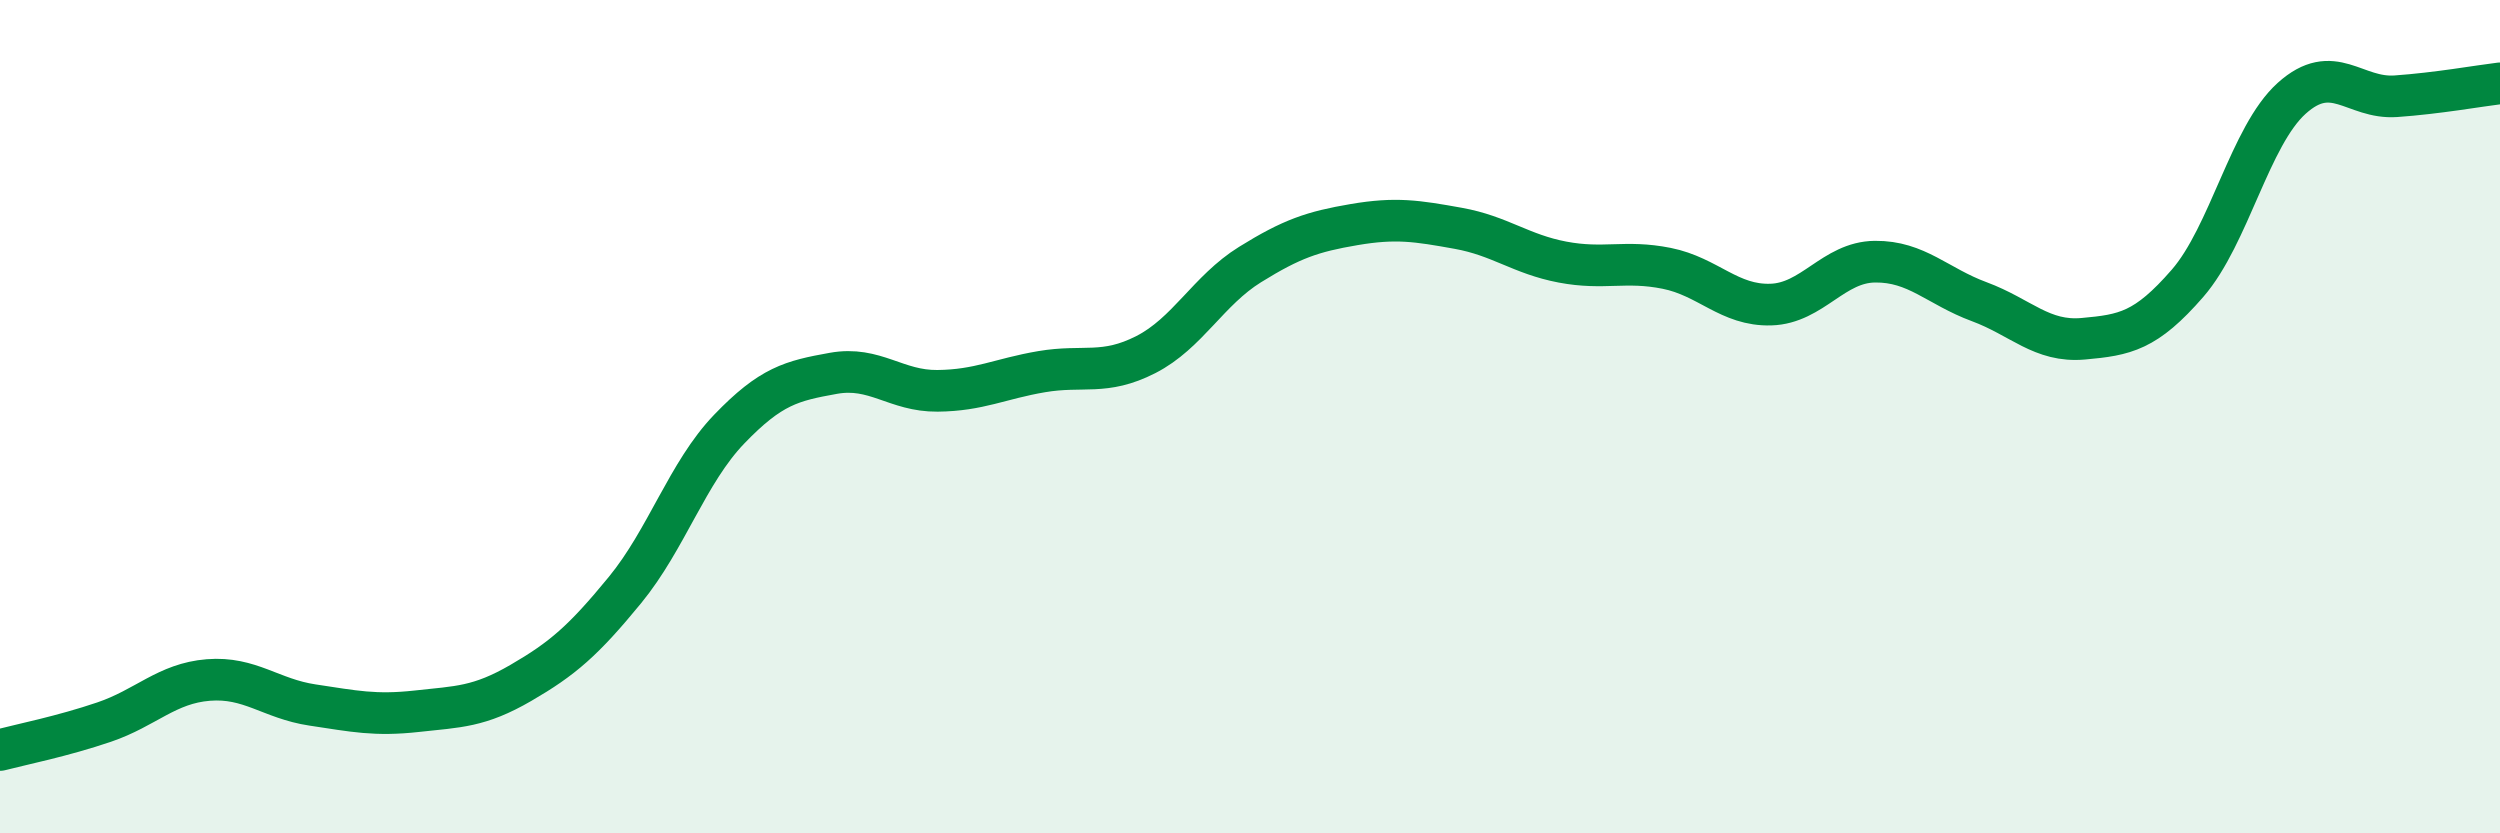
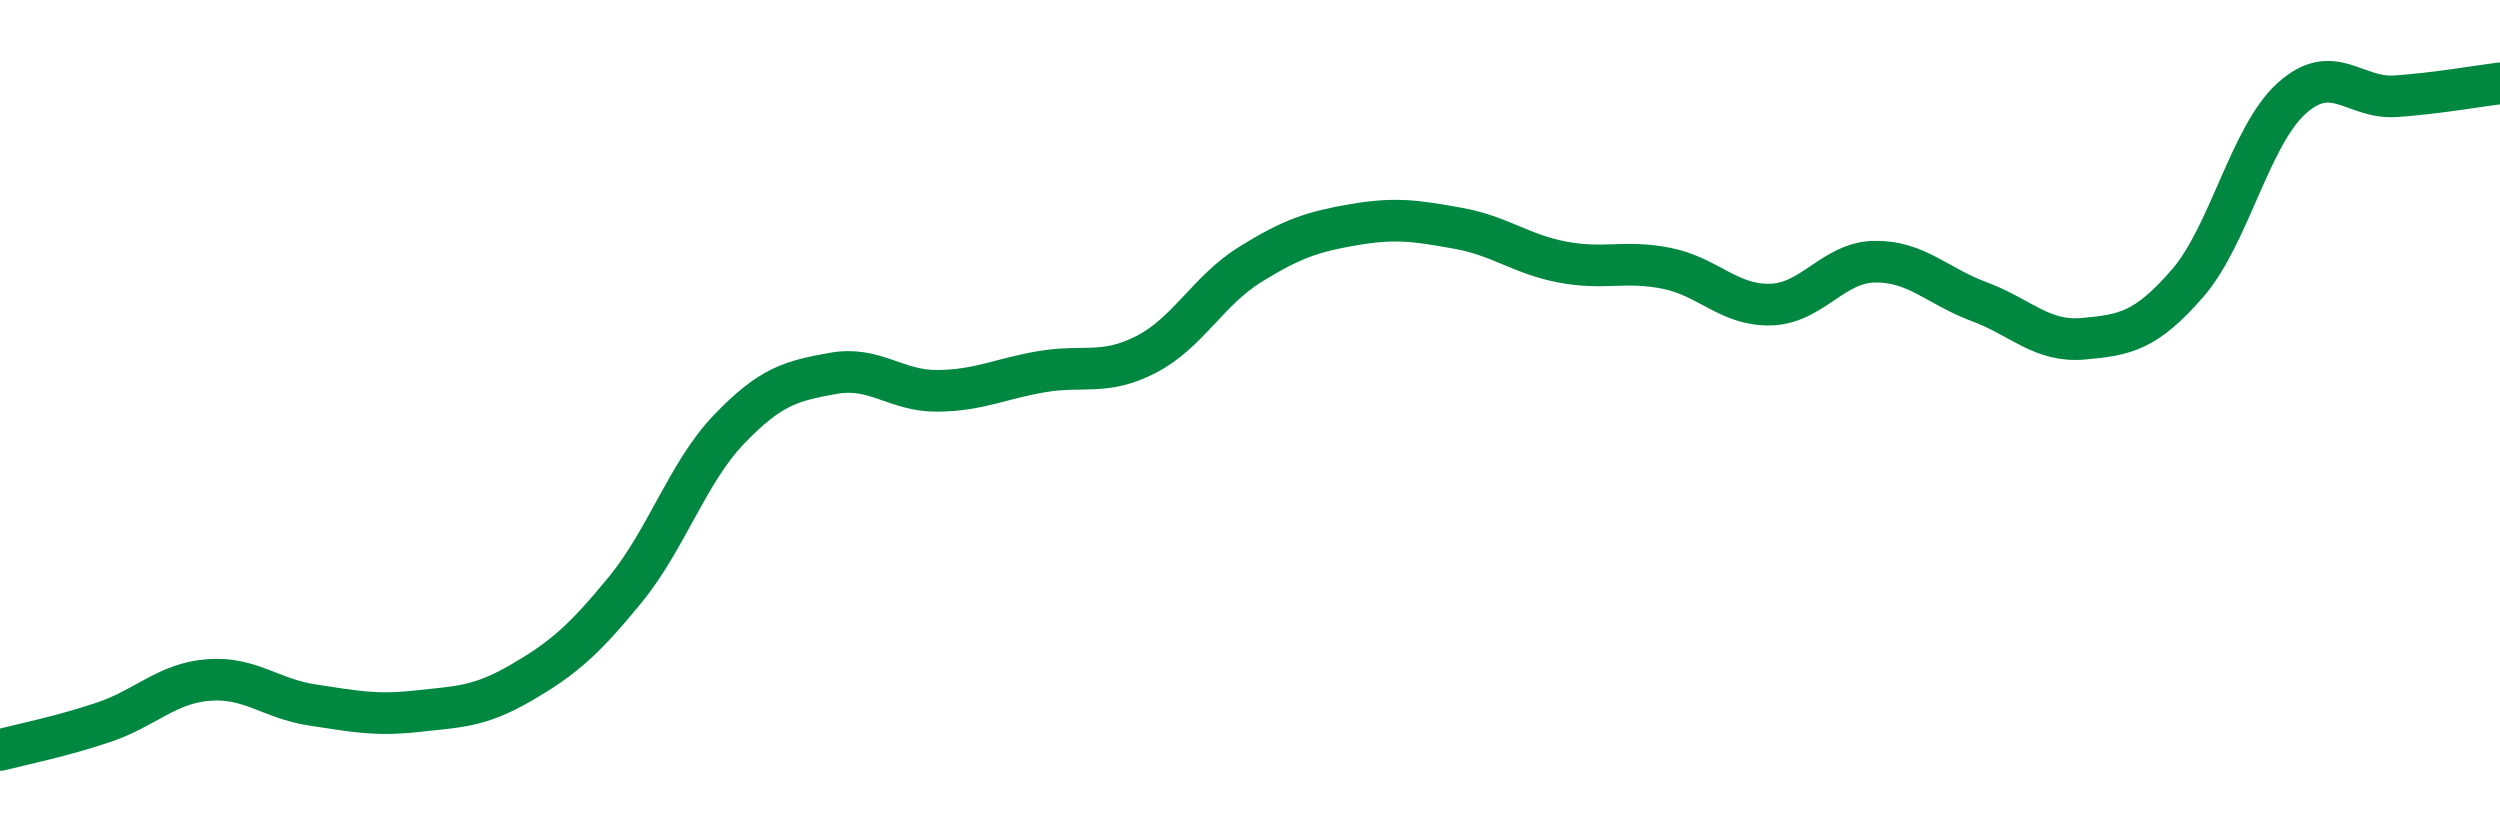
<svg xmlns="http://www.w3.org/2000/svg" width="60" height="20" viewBox="0 0 60 20">
-   <path d="M 0,18 C 0.5,17.87 1.5,17.67 2.5,17.33 C 3.5,16.99 4,16.4 5,16.32 C 6,16.24 6.5,16.77 7.5,16.92 C 8.5,17.07 9,17.18 10,17.07 C 11,16.96 11.5,16.97 12.5,16.39 C 13.5,15.81 14,15.38 15,14.16 C 16,12.94 16.5,11.34 17.5,10.3 C 18.5,9.26 19,9.14 20,8.96 C 21,8.78 21.5,9.39 22.5,9.38 C 23.5,9.37 24,9.09 25,8.92 C 26,8.75 26.5,9.02 27.5,8.51 C 28.5,8 29,6.97 30,6.35 C 31,5.73 31.5,5.56 32.5,5.39 C 33.5,5.22 34,5.3 35,5.48 C 36,5.66 36.5,6.1 37.5,6.29 C 38.5,6.48 39,6.24 40,6.44 C 41,6.64 41.5,7.34 42.5,7.31 C 43.5,7.28 44,6.29 45,6.28 C 46,6.27 46.5,6.87 47.5,7.24 C 48.5,7.61 49,8.22 50,8.13 C 51,8.04 51.5,7.95 52.5,6.8 C 53.5,5.65 54,3.26 55,2.36 C 56,1.46 56.5,2.38 57.5,2.31 C 58.5,2.24 59.5,2.06 60,2L60 20L0 20Z" fill="#008740" opacity="0.1" stroke-linecap="round" stroke-linejoin="round" />
  <path d="M 0,18 C 0.5,17.87 1.5,17.67 2.5,17.33 C 3.5,16.99 4,16.4 5,16.32 C 6,16.24 6.5,16.77 7.5,16.92 C 8.5,17.07 9,17.18 10,17.07 C 11,16.96 11.5,16.97 12.5,16.39 C 13.5,15.81 14,15.38 15,14.16 C 16,12.94 16.5,11.34 17.5,10.3 C 18.5,9.26 19,9.14 20,8.96 C 21,8.78 21.5,9.39 22.5,9.38 C 23.5,9.37 24,9.09 25,8.92 C 26,8.75 26.5,9.02 27.5,8.51 C 28.5,8 29,6.97 30,6.35 C 31,5.73 31.5,5.56 32.5,5.39 C 33.5,5.22 34,5.3 35,5.48 C 36,5.66 36.5,6.1 37.5,6.29 C 38.5,6.48 39,6.24 40,6.44 C 41,6.64 41.5,7.34 42.5,7.31 C 43.5,7.28 44,6.29 45,6.28 C 46,6.27 46.5,6.87 47.5,7.24 C 48.5,7.61 49,8.22 50,8.13 C 51,8.04 51.5,7.95 52.5,6.8 C 53.5,5.65 54,3.26 55,2.36 C 56,1.46 56.5,2.38 57.5,2.31 C 58.5,2.24 59.5,2.06 60,2" stroke="#008740" stroke-width="1" fill="none" stroke-linecap="round" stroke-linejoin="round" />
</svg>